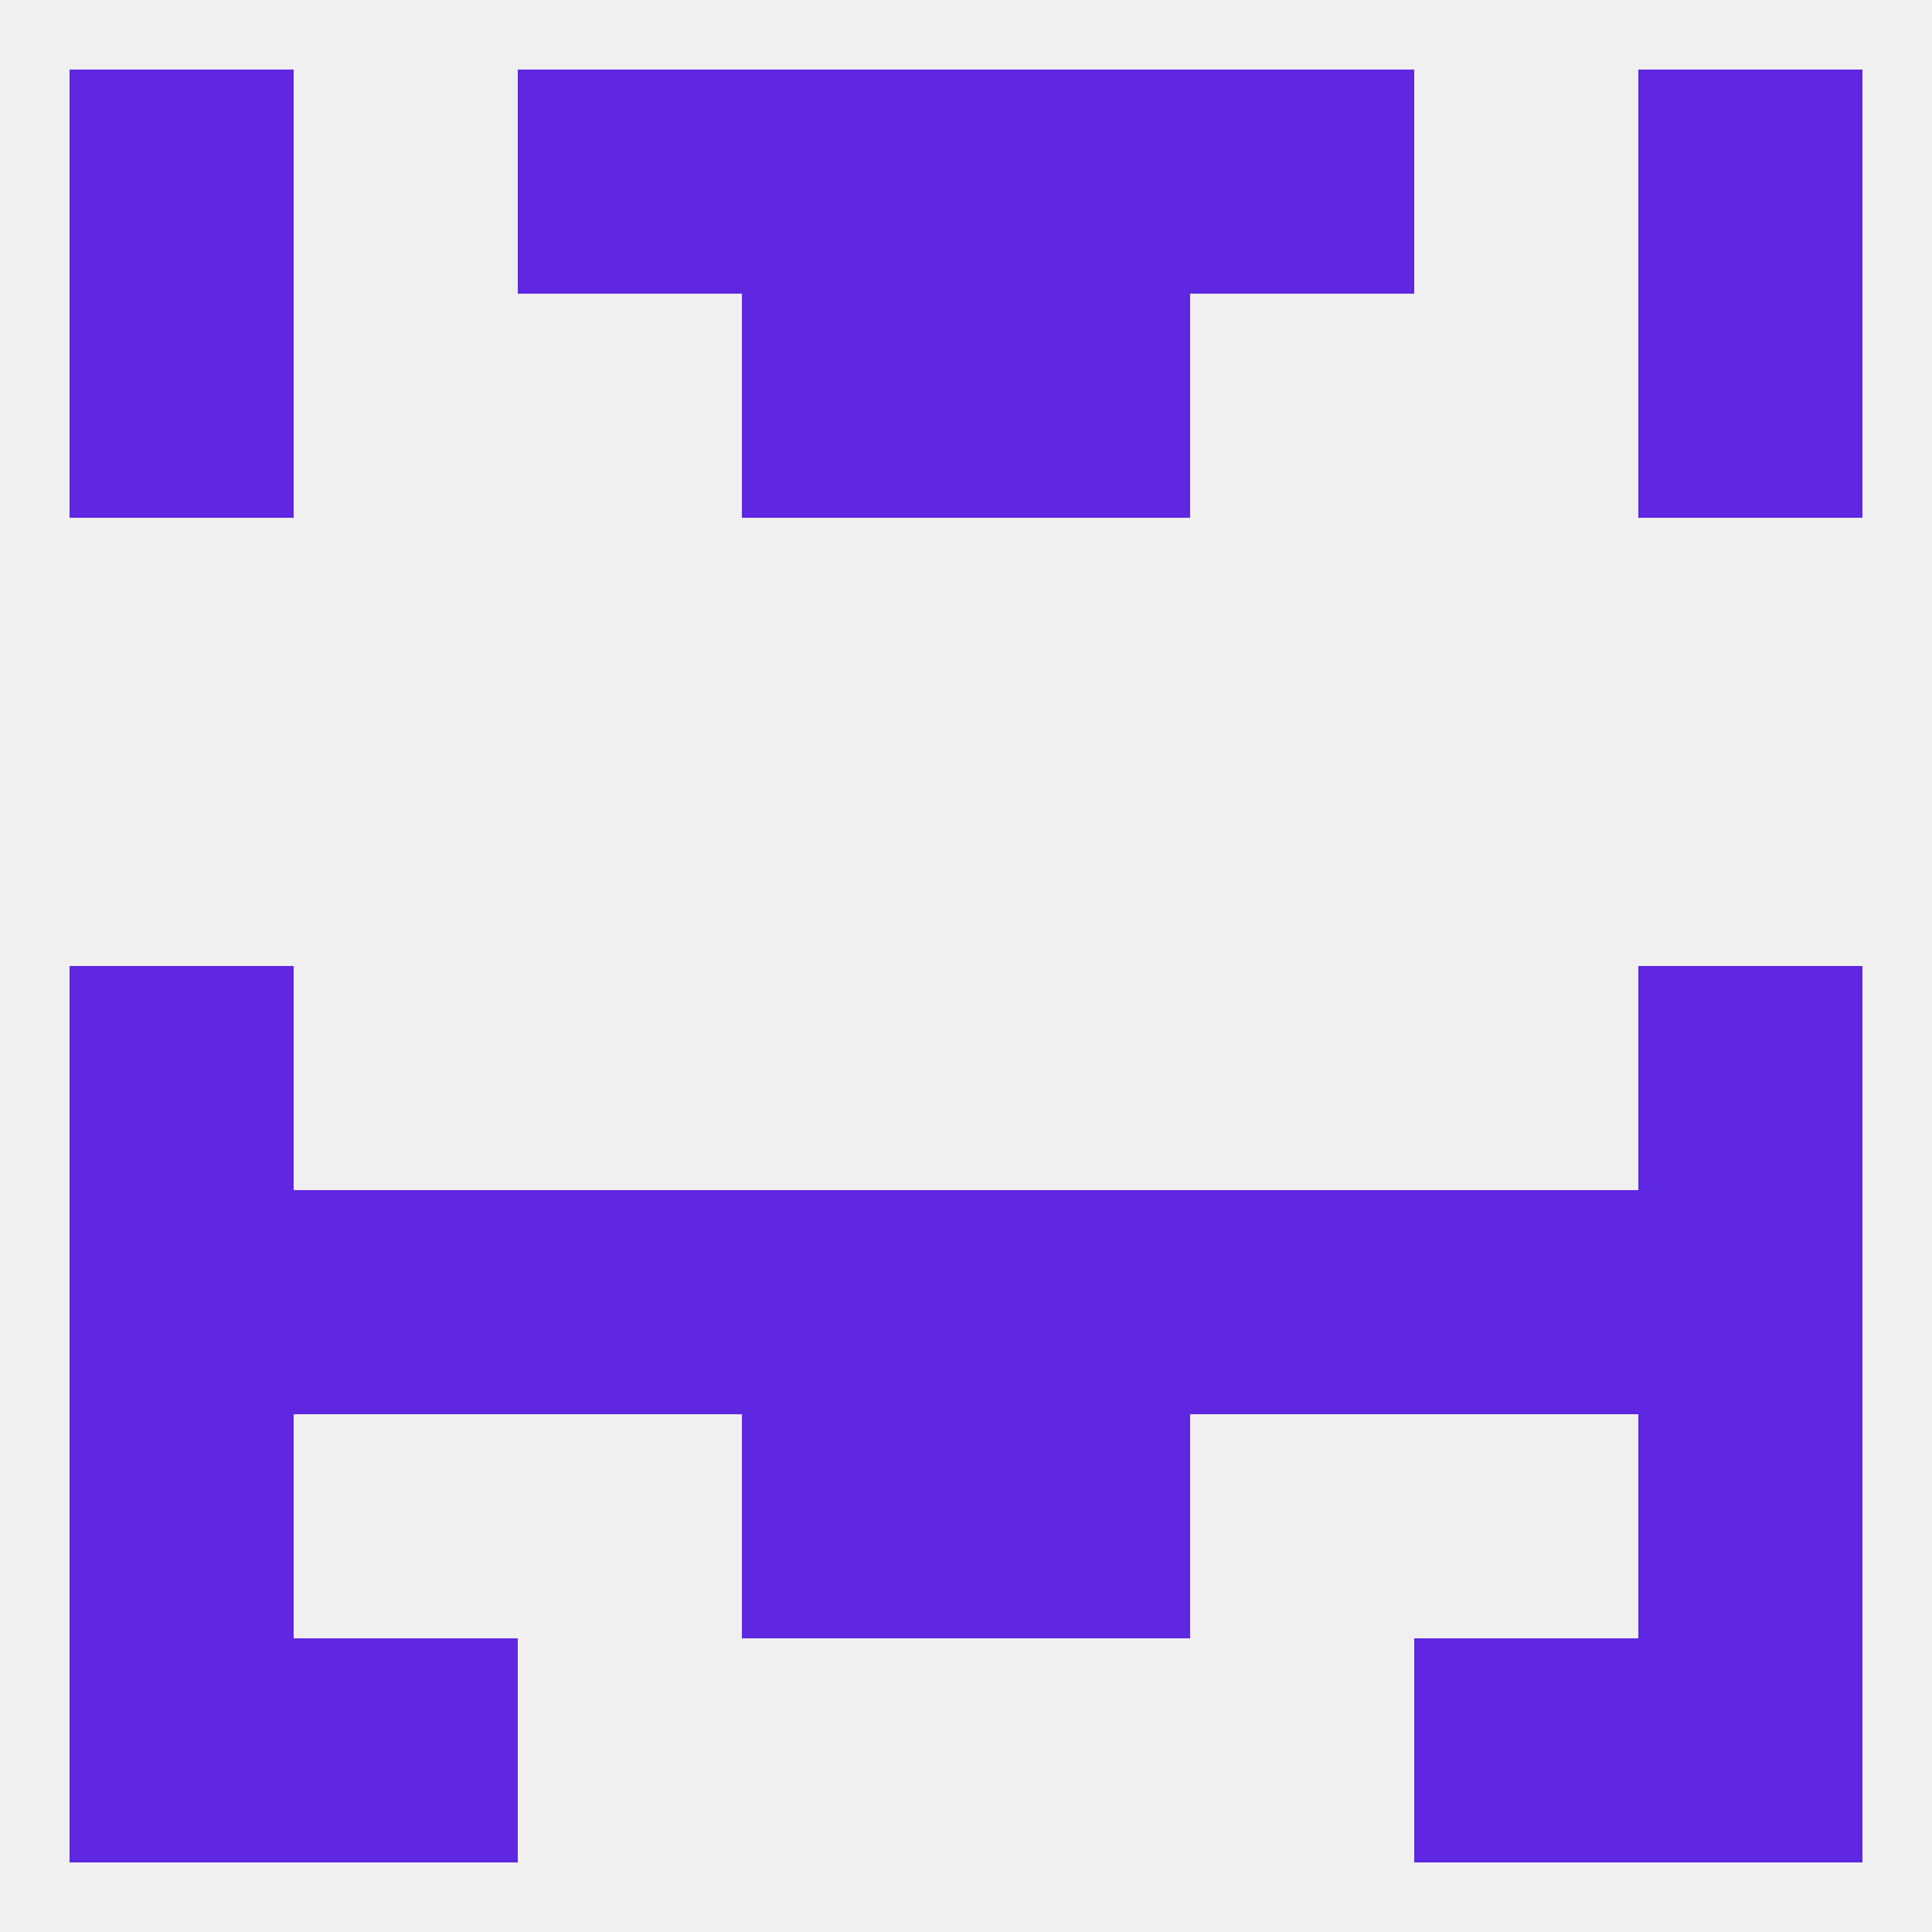
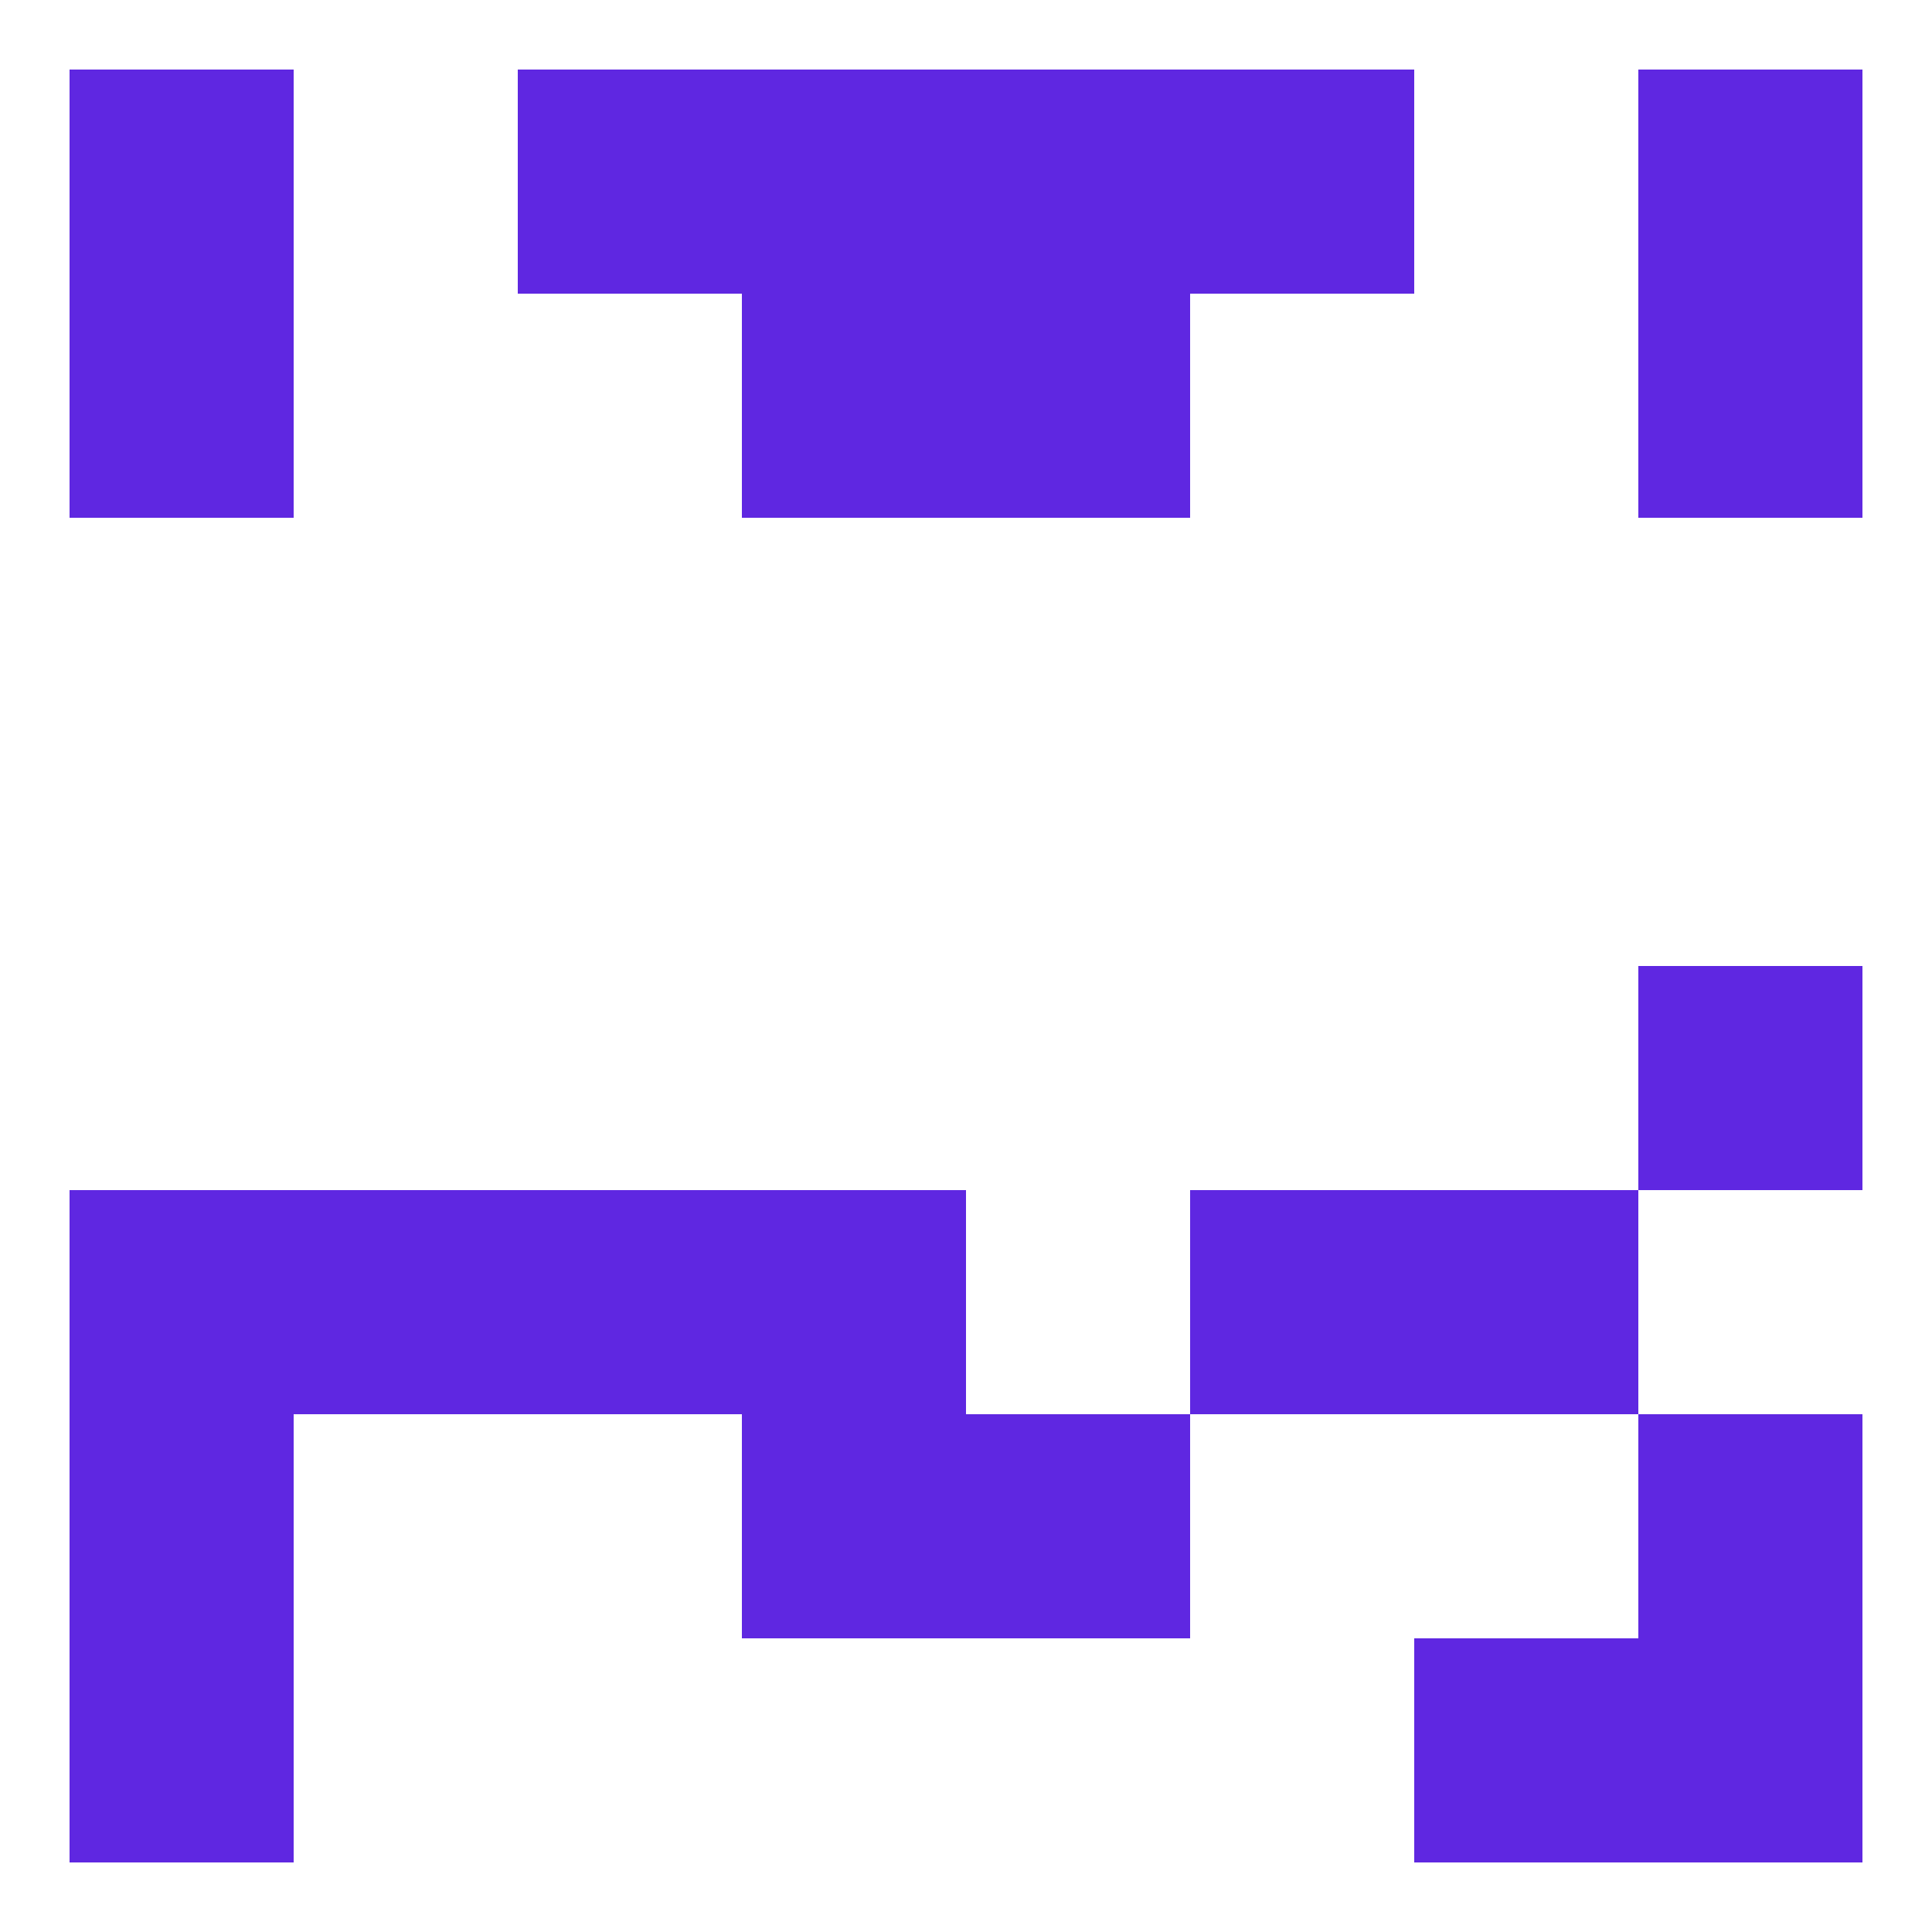
<svg xmlns="http://www.w3.org/2000/svg" version="1.1" baseprofile="full" width="250" height="250" viewBox="0 0 250 250">
-   <rect width="100%" height="100%" fill="rgba(240,240,240,255)" />
-   <rect x="9" y="125" width="29" height="29" fill="rgba(95,39,225,255)" />
  <rect x="212" y="125" width="29" height="29" fill="rgba(95,39,225,255)" />
  <rect x="183" y="154" width="29" height="29" fill="rgba(95,39,225,255)" />
  <rect x="96" y="154" width="29" height="29" fill="rgba(95,39,225,255)" />
-   <rect x="212" y="154" width="29" height="29" fill="rgba(95,39,225,255)" />
  <rect x="38" y="154" width="29" height="29" fill="rgba(95,39,225,255)" />
-   <rect x="125" y="154" width="29" height="29" fill="rgba(95,39,225,255)" />
  <rect x="9" y="154" width="29" height="29" fill="rgba(95,39,225,255)" />
  <rect x="67" y="154" width="29" height="29" fill="rgba(95,39,225,255)" />
  <rect x="154" y="154" width="29" height="29" fill="rgba(95,39,225,255)" />
  <rect x="96" y="183" width="29" height="29" fill="rgba(95,39,225,255)" />
  <rect x="125" y="183" width="29" height="29" fill="rgba(95,39,225,255)" />
  <rect x="9" y="183" width="29" height="29" fill="rgba(95,39,225,255)" />
  <rect x="212" y="183" width="29" height="29" fill="rgba(95,39,225,255)" />
-   <rect x="38" y="212" width="29" height="29" fill="rgba(95,39,225,255)" />
  <rect x="183" y="212" width="29" height="29" fill="rgba(95,39,225,255)" />
  <rect x="9" y="212" width="29" height="29" fill="rgba(95,39,225,255)" />
  <rect x="212" y="212" width="29" height="29" fill="rgba(95,39,225,255)" />
  <rect x="154" y="9" width="29" height="29" fill="rgba(95,39,225,255)" />
  <rect x="9" y="9" width="29" height="29" fill="rgba(95,39,225,255)" />
  <rect x="212" y="9" width="29" height="29" fill="rgba(95,39,225,255)" />
  <rect x="96" y="9" width="29" height="29" fill="rgba(95,39,225,255)" />
  <rect x="125" y="9" width="29" height="29" fill="rgba(95,39,225,255)" />
  <rect x="67" y="9" width="29" height="29" fill="rgba(95,39,225,255)" />
  <rect x="9" y="38" width="29" height="29" fill="rgba(95,39,225,255)" />
  <rect x="212" y="38" width="29" height="29" fill="rgba(95,39,225,255)" />
  <rect x="96" y="38" width="29" height="29" fill="rgba(95,39,225,255)" />
  <rect x="125" y="38" width="29" height="29" fill="rgba(95,39,225,255)" />
</svg>